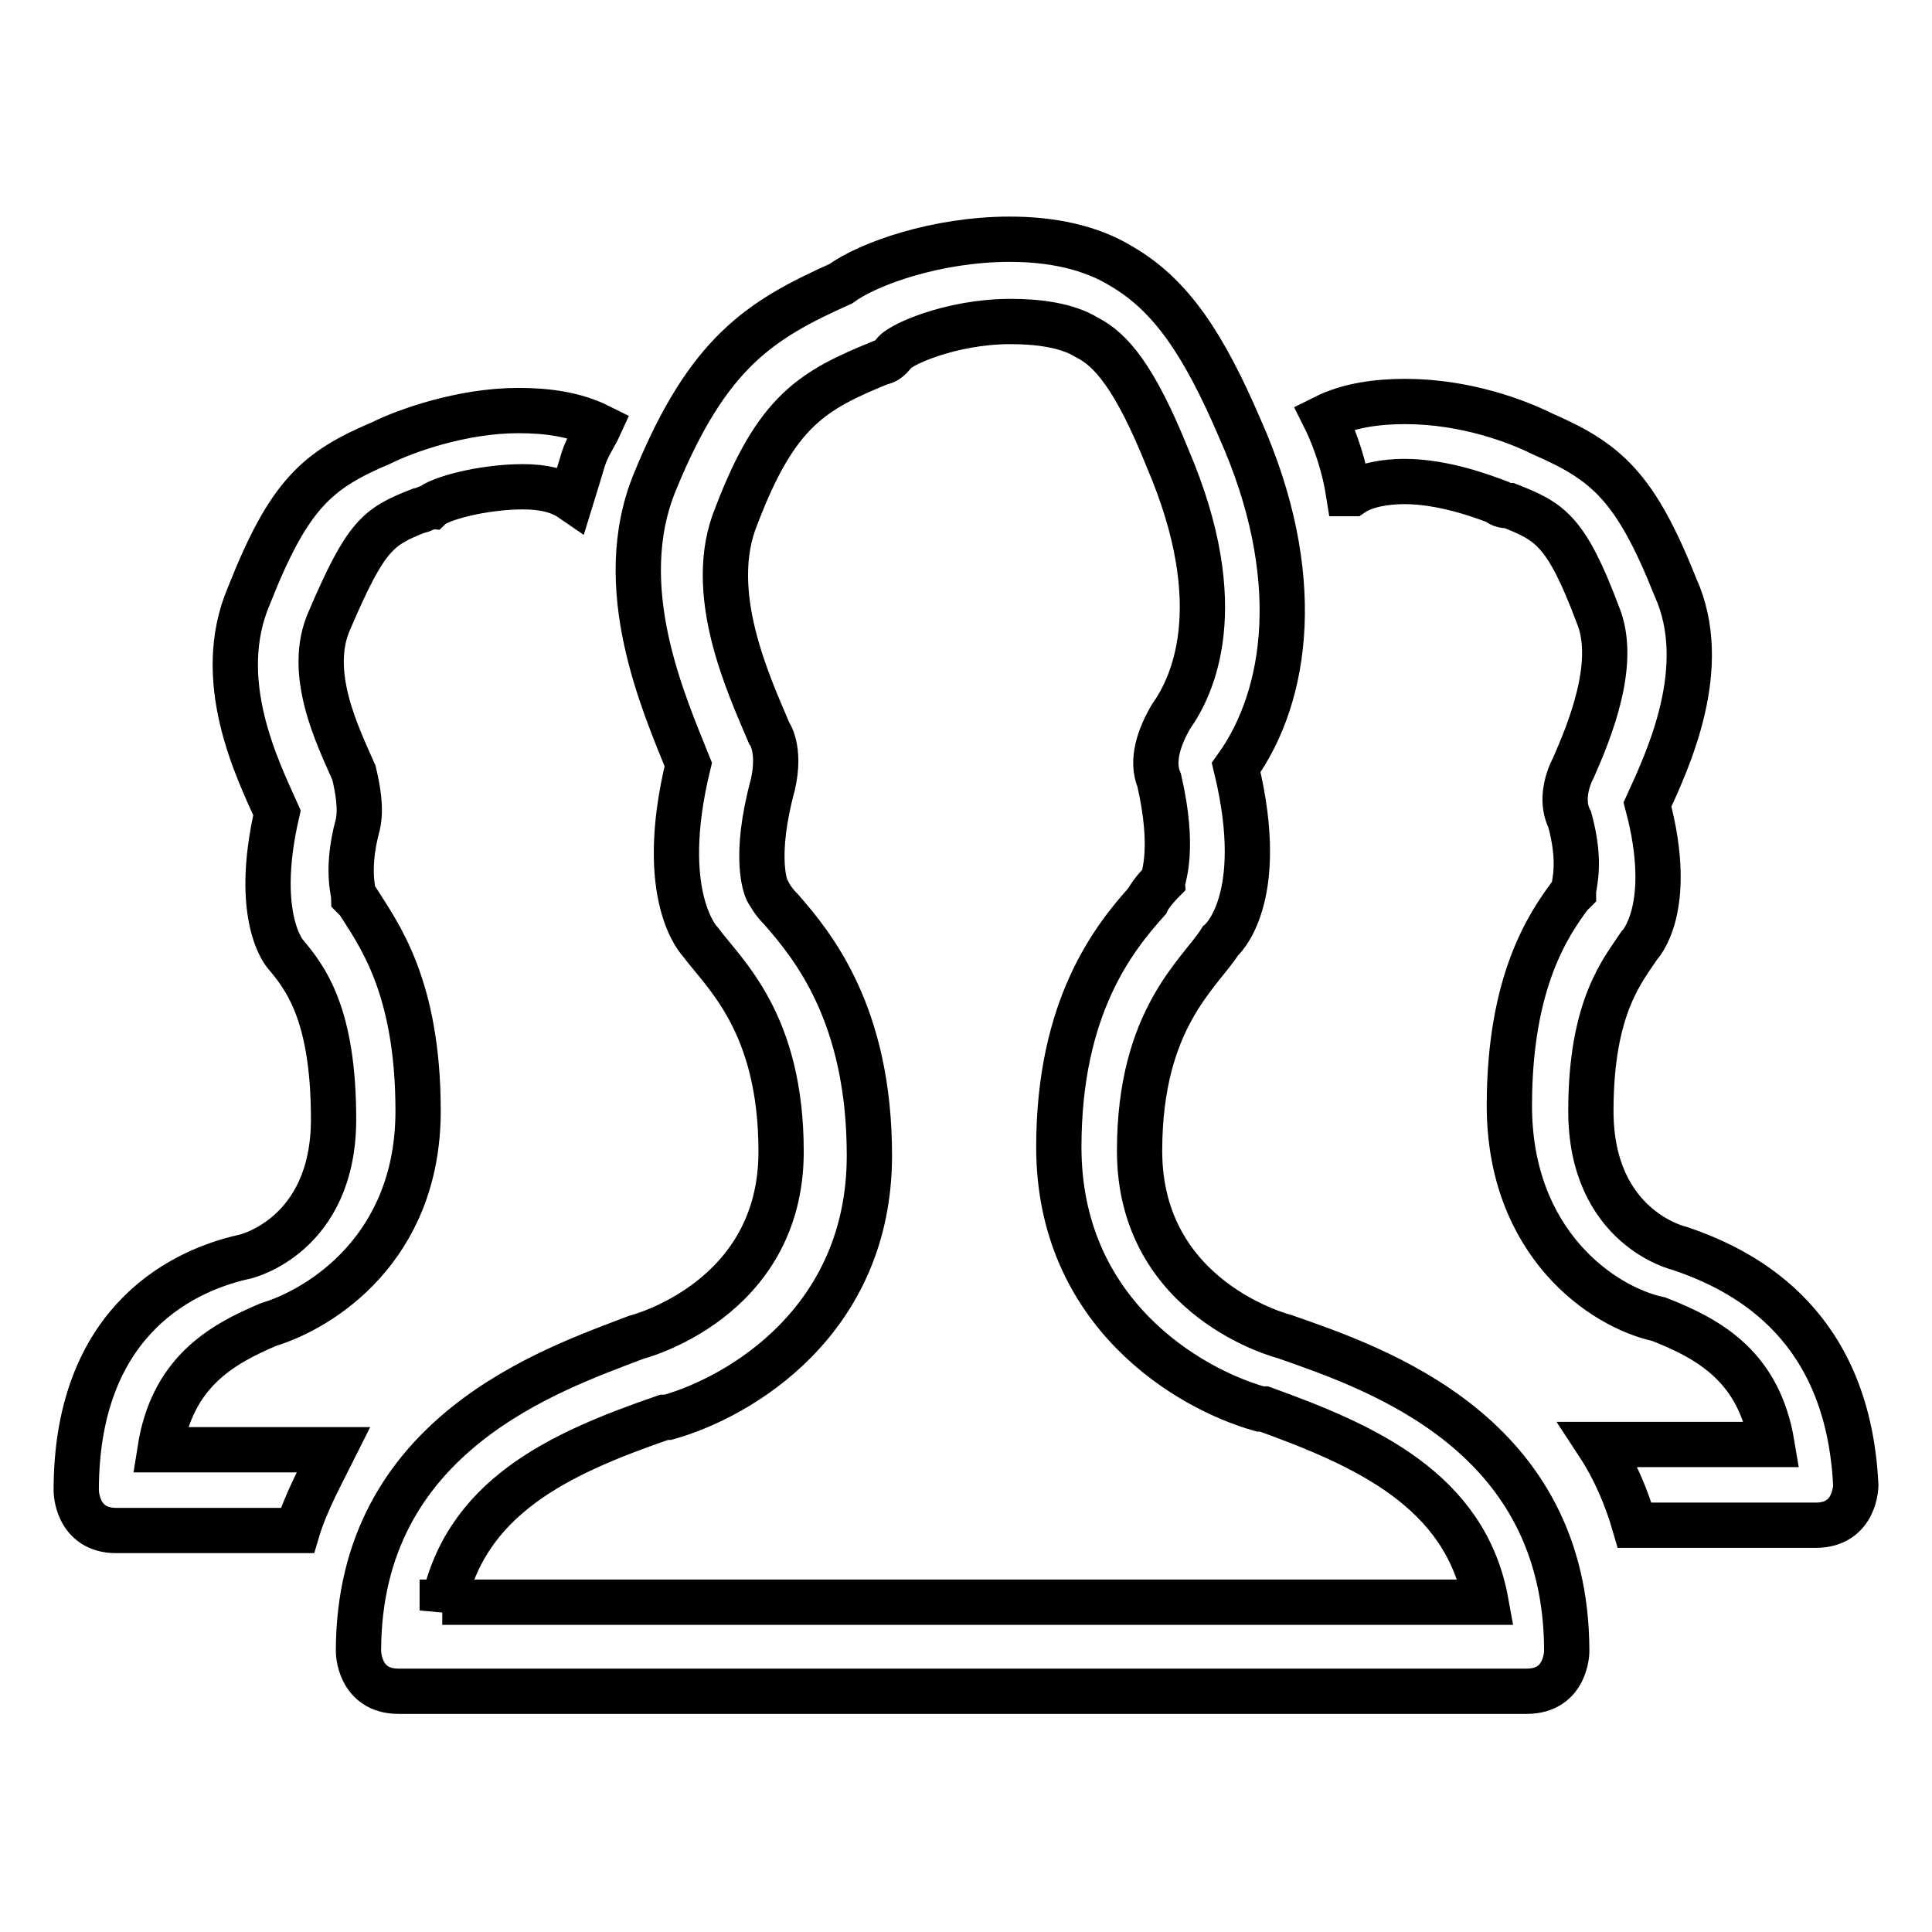
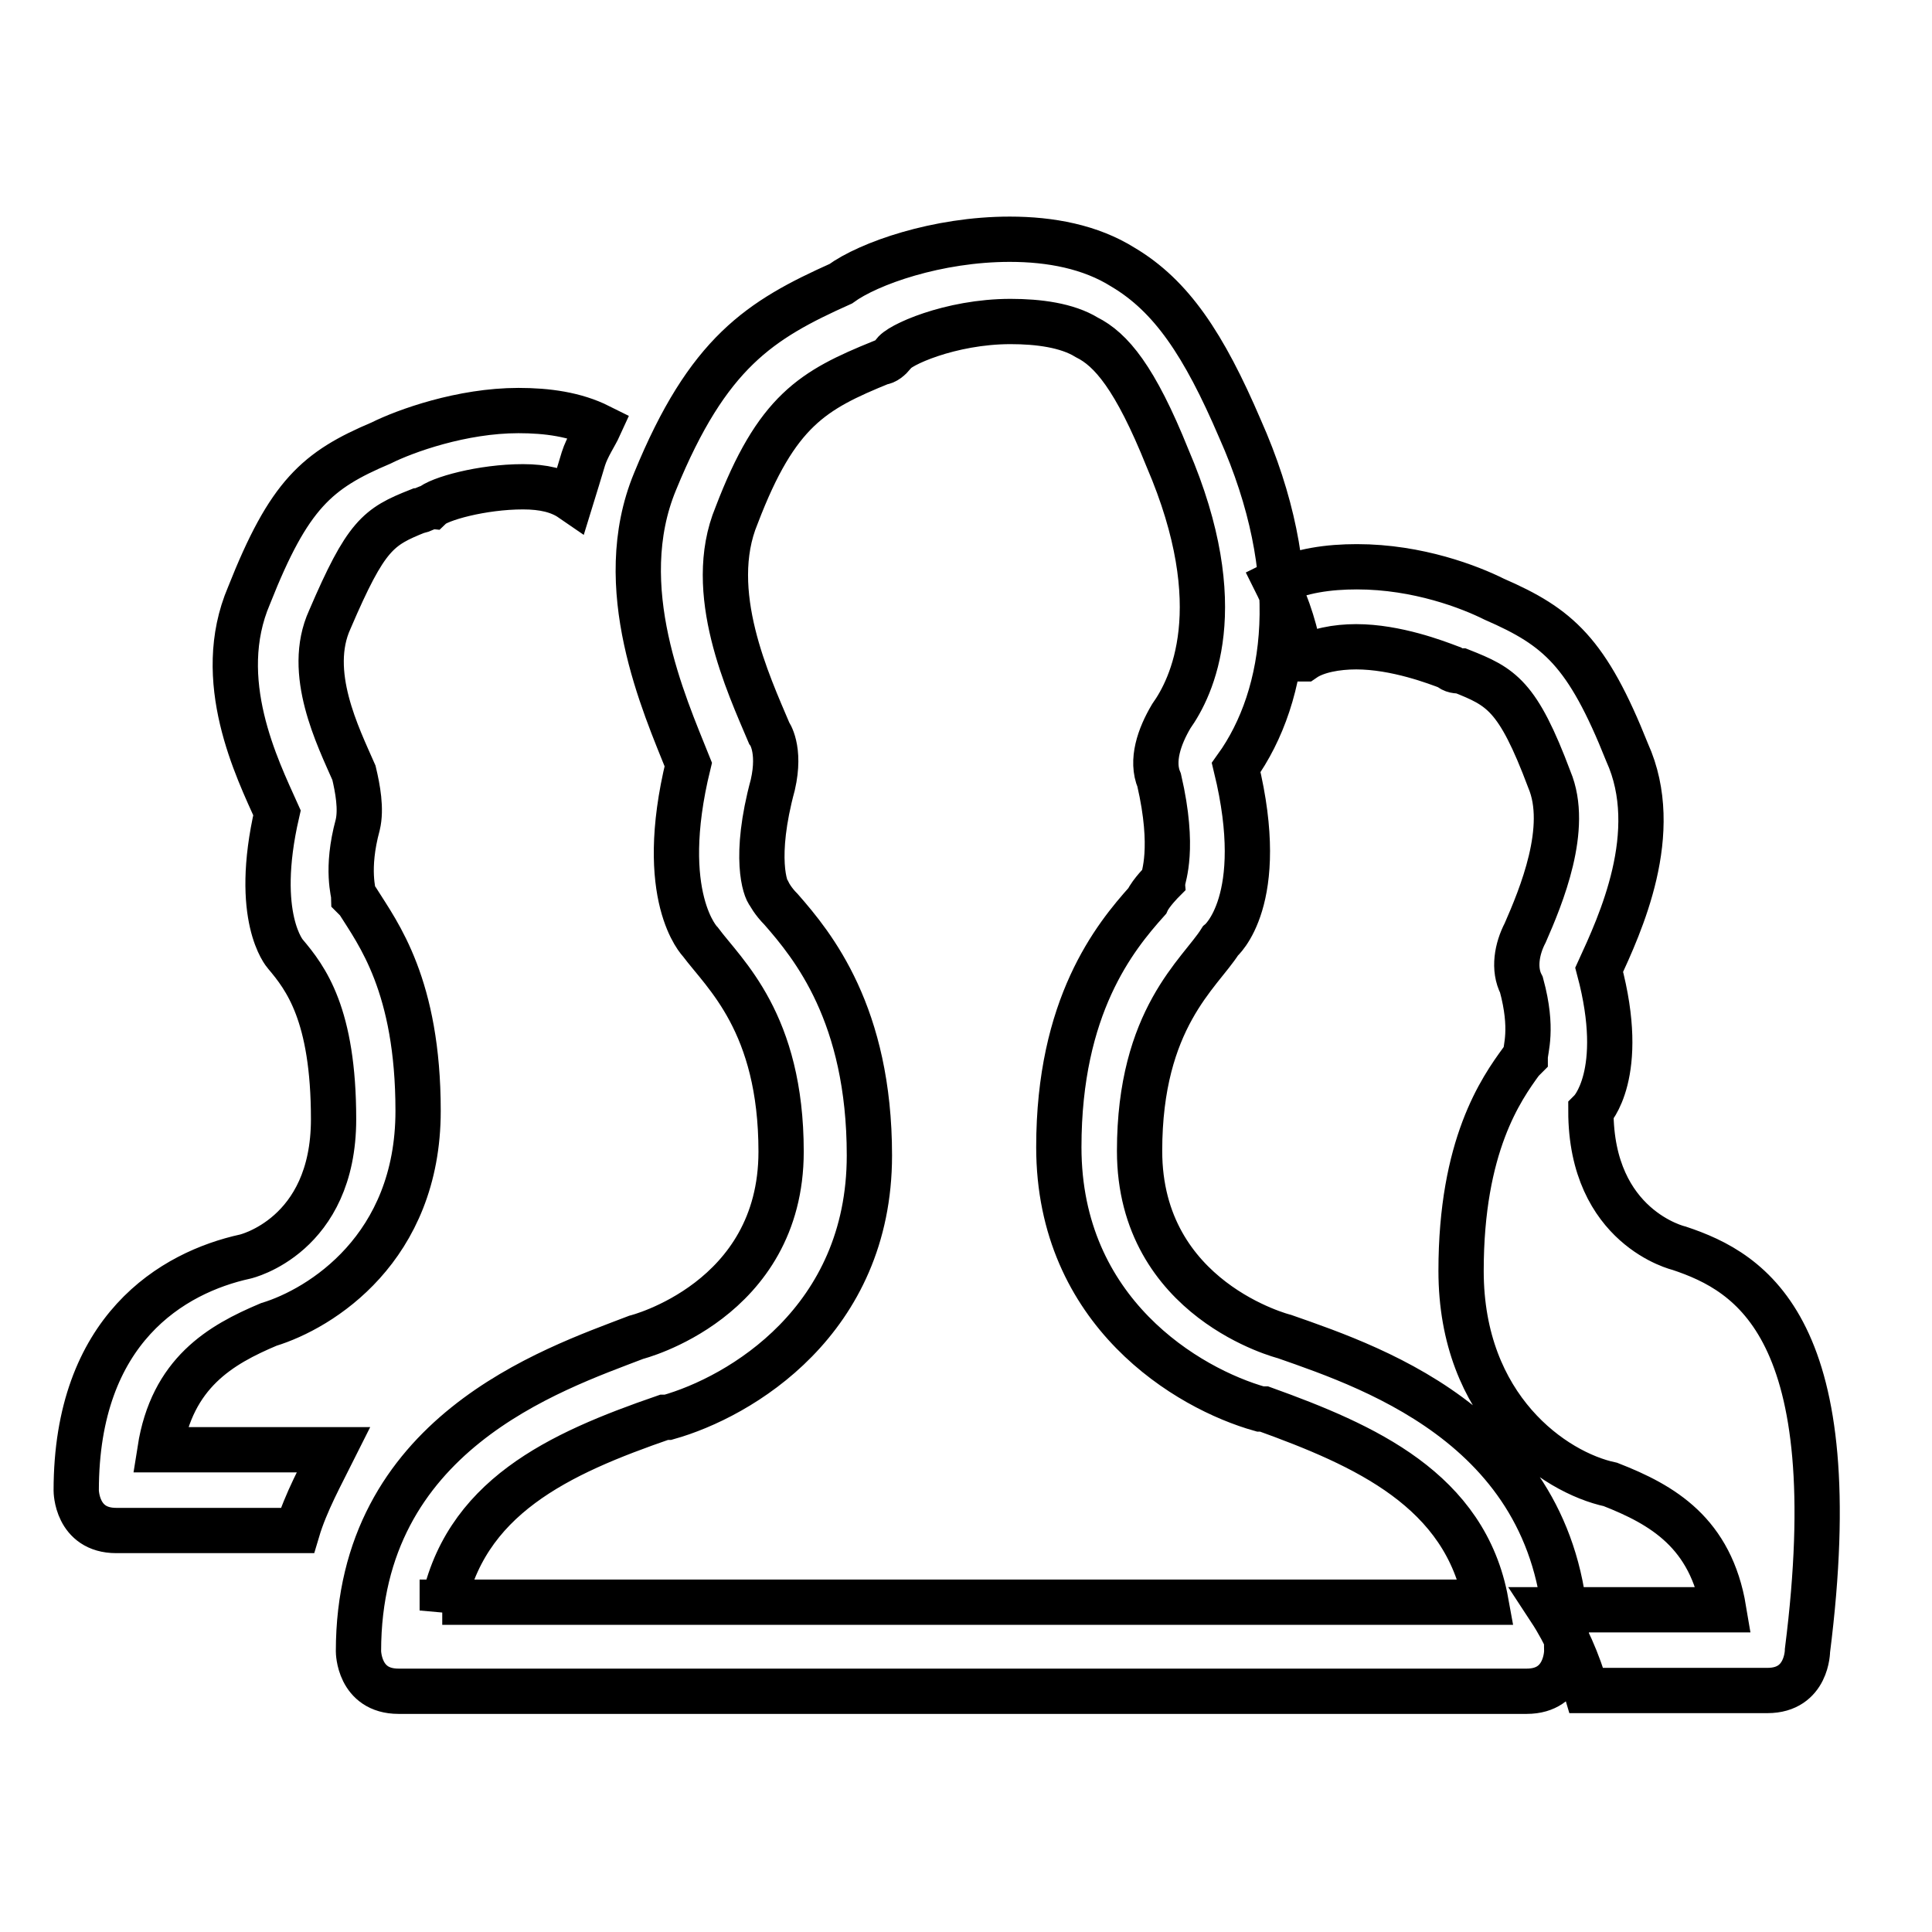
<svg xmlns="http://www.w3.org/2000/svg" version="1.1" x="0px" y="0px" viewBox="0 0 256 256" enable-background="new 0 0 256 256" xml:space="preserve">
  <g>
-     <path stroke-width="6" fill-opacity="0" stroke="#000000" d="M170.2,177.1c0,0-19.2-4.8-19.2-24.6c0-17.6,8-23.5,10.7-27.8c0,0,6.4-5.3,2.1-23 c6.9-9.6,9.1-25.6,0.5-44.9c-4.8-11.2-9.1-17.6-15.5-21.4c-4.3-2.7-9.6-3.7-15-3.7c-9.6,0-18.7,3.2-22.4,5.9 c-10.7,4.8-17.6,9.1-24.6,26.2C81,77.8,88,93.3,91.2,101.3c-4.3,17.6,1.6,23.5,1.6,23.5c3.2,4.3,10.7,10.7,10.7,27.8 c0,19.8-19.2,24.6-19.2,24.6c-11.2,4.3-36.8,12.8-36.8,41.6c0,0,0,5.3,5.3,5.3h149.5c5.3,0,5.3-5.3,5.3-5.3 C207.6,189.9,182.5,181.4,170.2,177.1z M58.6,213.4c2.7-15,15.5-20.8,29.4-25.6h0.5c9.6-2.7,26.7-12.8,26.7-34.7 c0-18.7-7.5-27.8-11.7-32.6c-1.1-1.1-1.6-2.1-1.6-2.1c-0.5-0.5-2.1-4.8,0.5-14.4c1.1-4.8-0.5-6.9-0.5-6.9 c-2.7-6.4-8.5-18.7-4.3-28.8c5.3-13.9,10.1-16.6,19.2-20.3c0.5,0,1.1-0.5,1.6-1.1c0.5-1.1,7.5-4.3,15.5-4.3c3.7,0,7.5,0.5,10.1,2.1 c3.2,1.6,6.4,5.3,10.7,16c8.5,19.8,3.2,30.4,0.5,34.2c-1.6,2.7-2.7,5.9-1.6,8.5c2.1,9.1,0.5,12.8,0.5,13.3c0,0-1.6,1.6-2.1,2.7 c-4.3,4.8-11.7,13.9-11.7,32.6c0,21.9,17.1,32,26.7,34.7h0.5c13.3,4.8,26.7,10.7,29.4,25.6H58.6V213.4z M35.6,175.5 c6.9-2.1,19.8-10.1,19.8-28.3c0-16.6-5.3-23.5-8-27.8l-0.5-0.5l0,0c0-0.5-1.1-3.7,0.5-9.6c0.5-2.1,0-4.8-0.5-6.9 c-2.1-4.8-6.4-13.3-3.2-20.3c4.8-11.2,6.4-12.3,11.7-14.4c0.5,0,1.1-0.5,1.6-0.5c1.1-1.1,6.9-2.7,12.3-2.7c2.7,0,4.8,0.5,6.4,1.6 c0.5-1.6,1.1-3.7,1.6-5.3c0.5-1.6,1.6-3.2,2.1-4.3c-3.2-1.6-6.9-2.1-10.7-2.1c-7.5,0-15,2.7-18.2,4.3C42,62.3,38.3,65.5,33,78.9 c-4.8,11.2,1.1,23,3.7,28.8c-3.2,13.9,1.1,18.7,1.1,18.7c2.7,3.2,6.4,8,6.4,21.9c0,15.5-11.7,18.2-11.7,18.2 c-9.6,2.1-22.4,9.6-22.4,31c0,0,0,5.3,5.3,5.3h24c1.1-3.7,3.2-7.5,4.8-10.7h-23C22.8,181.9,29.2,178.2,35.6,175.5z M222.5,165.4 c0,0-11.7-2.7-11.7-18.2c0-13.9,4.3-18.7,6.4-21.9c0,0,4.8-4.8,1.1-18.7c2.7-5.9,8.5-18.2,3.7-28.8c-5.3-13.3-9.1-16.6-17.6-20.3 c-3.2-1.6-10.1-4.3-18.2-4.3c-3.7,0-7.5,0.5-10.7,2.1c1.6,3.2,2.7,6.9,3.2,10.1h0.5c1.6-1.1,4.3-1.6,6.9-1.6 c5.3,0,10.7,2.1,12.3,2.7c0.5,0.5,1.1,0.5,1.6,0.5c5.3,2.1,7.5,3.2,11.7,14.4c2.7,6.4-1.1,15.5-3.2,20.3c-1.1,2.1-1.6,4.8-0.5,6.9 c1.6,5.9,0.5,8.5,0.5,9.6l0,0l-0.5,0.5c-2.7,3.7-8,11.2-8,27.8c0,18.2,12.3,26.7,19.8,28.3c6.9,2.7,13.3,6.4,15,16.6h-23 c2.1,3.2,3.7,6.9,4.8,10.7h24c5.3,0,5.3-5.3,5.3-5.3C244.9,176.1,232.1,168.6,222.5,165.4z" />
+     <path stroke-width="6" fill-opacity="0" stroke="#000000" d="M170.2,177.1c0,0-19.2-4.8-19.2-24.6c0-17.6,8-23.5,10.7-27.8c0,0,6.4-5.3,2.1-23 c6.9-9.6,9.1-25.6,0.5-44.9c-4.8-11.2-9.1-17.6-15.5-21.4c-4.3-2.7-9.6-3.7-15-3.7c-9.6,0-18.7,3.2-22.4,5.9 c-10.7,4.8-17.6,9.1-24.6,26.2C81,77.8,88,93.3,91.2,101.3c-4.3,17.6,1.6,23.5,1.6,23.5c3.2,4.3,10.7,10.7,10.7,27.8 c0,19.8-19.2,24.6-19.2,24.6c-11.2,4.3-36.8,12.8-36.8,41.6c0,0,0,5.3,5.3,5.3h149.5c5.3,0,5.3-5.3,5.3-5.3 C207.6,189.9,182.5,181.4,170.2,177.1z M58.6,213.4c2.7-15,15.5-20.8,29.4-25.6h0.5c9.6-2.7,26.7-12.8,26.7-34.7 c0-18.7-7.5-27.8-11.7-32.6c-1.1-1.1-1.6-2.1-1.6-2.1c-0.5-0.5-2.1-4.8,0.5-14.4c1.1-4.8-0.5-6.9-0.5-6.9 c-2.7-6.4-8.5-18.7-4.3-28.8c5.3-13.9,10.1-16.6,19.2-20.3c0.5,0,1.1-0.5,1.6-1.1c0.5-1.1,7.5-4.3,15.5-4.3c3.7,0,7.5,0.5,10.1,2.1 c3.2,1.6,6.4,5.3,10.7,16c8.5,19.8,3.2,30.4,0.5,34.2c-1.6,2.7-2.7,5.9-1.6,8.5c2.1,9.1,0.5,12.8,0.5,13.3c0,0-1.6,1.6-2.1,2.7 c-4.3,4.8-11.7,13.9-11.7,32.6c0,21.9,17.1,32,26.7,34.7h0.5c13.3,4.8,26.7,10.7,29.4,25.6H58.6V213.4z M35.6,175.5 c6.9-2.1,19.8-10.1,19.8-28.3c0-16.6-5.3-23.5-8-27.8l-0.5-0.5l0,0c0-0.5-1.1-3.7,0.5-9.6c0.5-2.1,0-4.8-0.5-6.9 c-2.1-4.8-6.4-13.3-3.2-20.3c4.8-11.2,6.4-12.3,11.7-14.4c0.5,0,1.1-0.5,1.6-0.5c1.1-1.1,6.9-2.7,12.3-2.7c2.7,0,4.8,0.5,6.4,1.6 c0.5-1.6,1.1-3.7,1.6-5.3c0.5-1.6,1.6-3.2,2.1-4.3c-3.2-1.6-6.9-2.1-10.7-2.1c-7.5,0-15,2.7-18.2,4.3C42,62.3,38.3,65.5,33,78.9 c-4.8,11.2,1.1,23,3.7,28.8c-3.2,13.9,1.1,18.7,1.1,18.7c2.7,3.2,6.4,8,6.4,21.9c0,15.5-11.7,18.2-11.7,18.2 c-9.6,2.1-22.4,9.6-22.4,31c0,0,0,5.3,5.3,5.3h24c1.1-3.7,3.2-7.5,4.8-10.7h-23C22.8,181.9,29.2,178.2,35.6,175.5z M222.5,165.4 c0,0-11.7-2.7-11.7-18.2c0,0,4.8-4.8,1.1-18.7c2.7-5.9,8.5-18.2,3.7-28.8c-5.3-13.3-9.1-16.6-17.6-20.3 c-3.2-1.6-10.1-4.3-18.2-4.3c-3.7,0-7.5,0.5-10.7,2.1c1.6,3.2,2.7,6.9,3.2,10.1h0.5c1.6-1.1,4.3-1.6,6.9-1.6 c5.3,0,10.7,2.1,12.3,2.7c0.5,0.5,1.1,0.5,1.6,0.5c5.3,2.1,7.5,3.2,11.7,14.4c2.7,6.4-1.1,15.5-3.2,20.3c-1.1,2.1-1.6,4.8-0.5,6.9 c1.6,5.9,0.5,8.5,0.5,9.6l0,0l-0.5,0.5c-2.7,3.7-8,11.2-8,27.8c0,18.2,12.3,26.7,19.8,28.3c6.9,2.7,13.3,6.4,15,16.6h-23 c2.1,3.2,3.7,6.9,4.8,10.7h24c5.3,0,5.3-5.3,5.3-5.3C244.9,176.1,232.1,168.6,222.5,165.4z" />
  </g>
</svg>